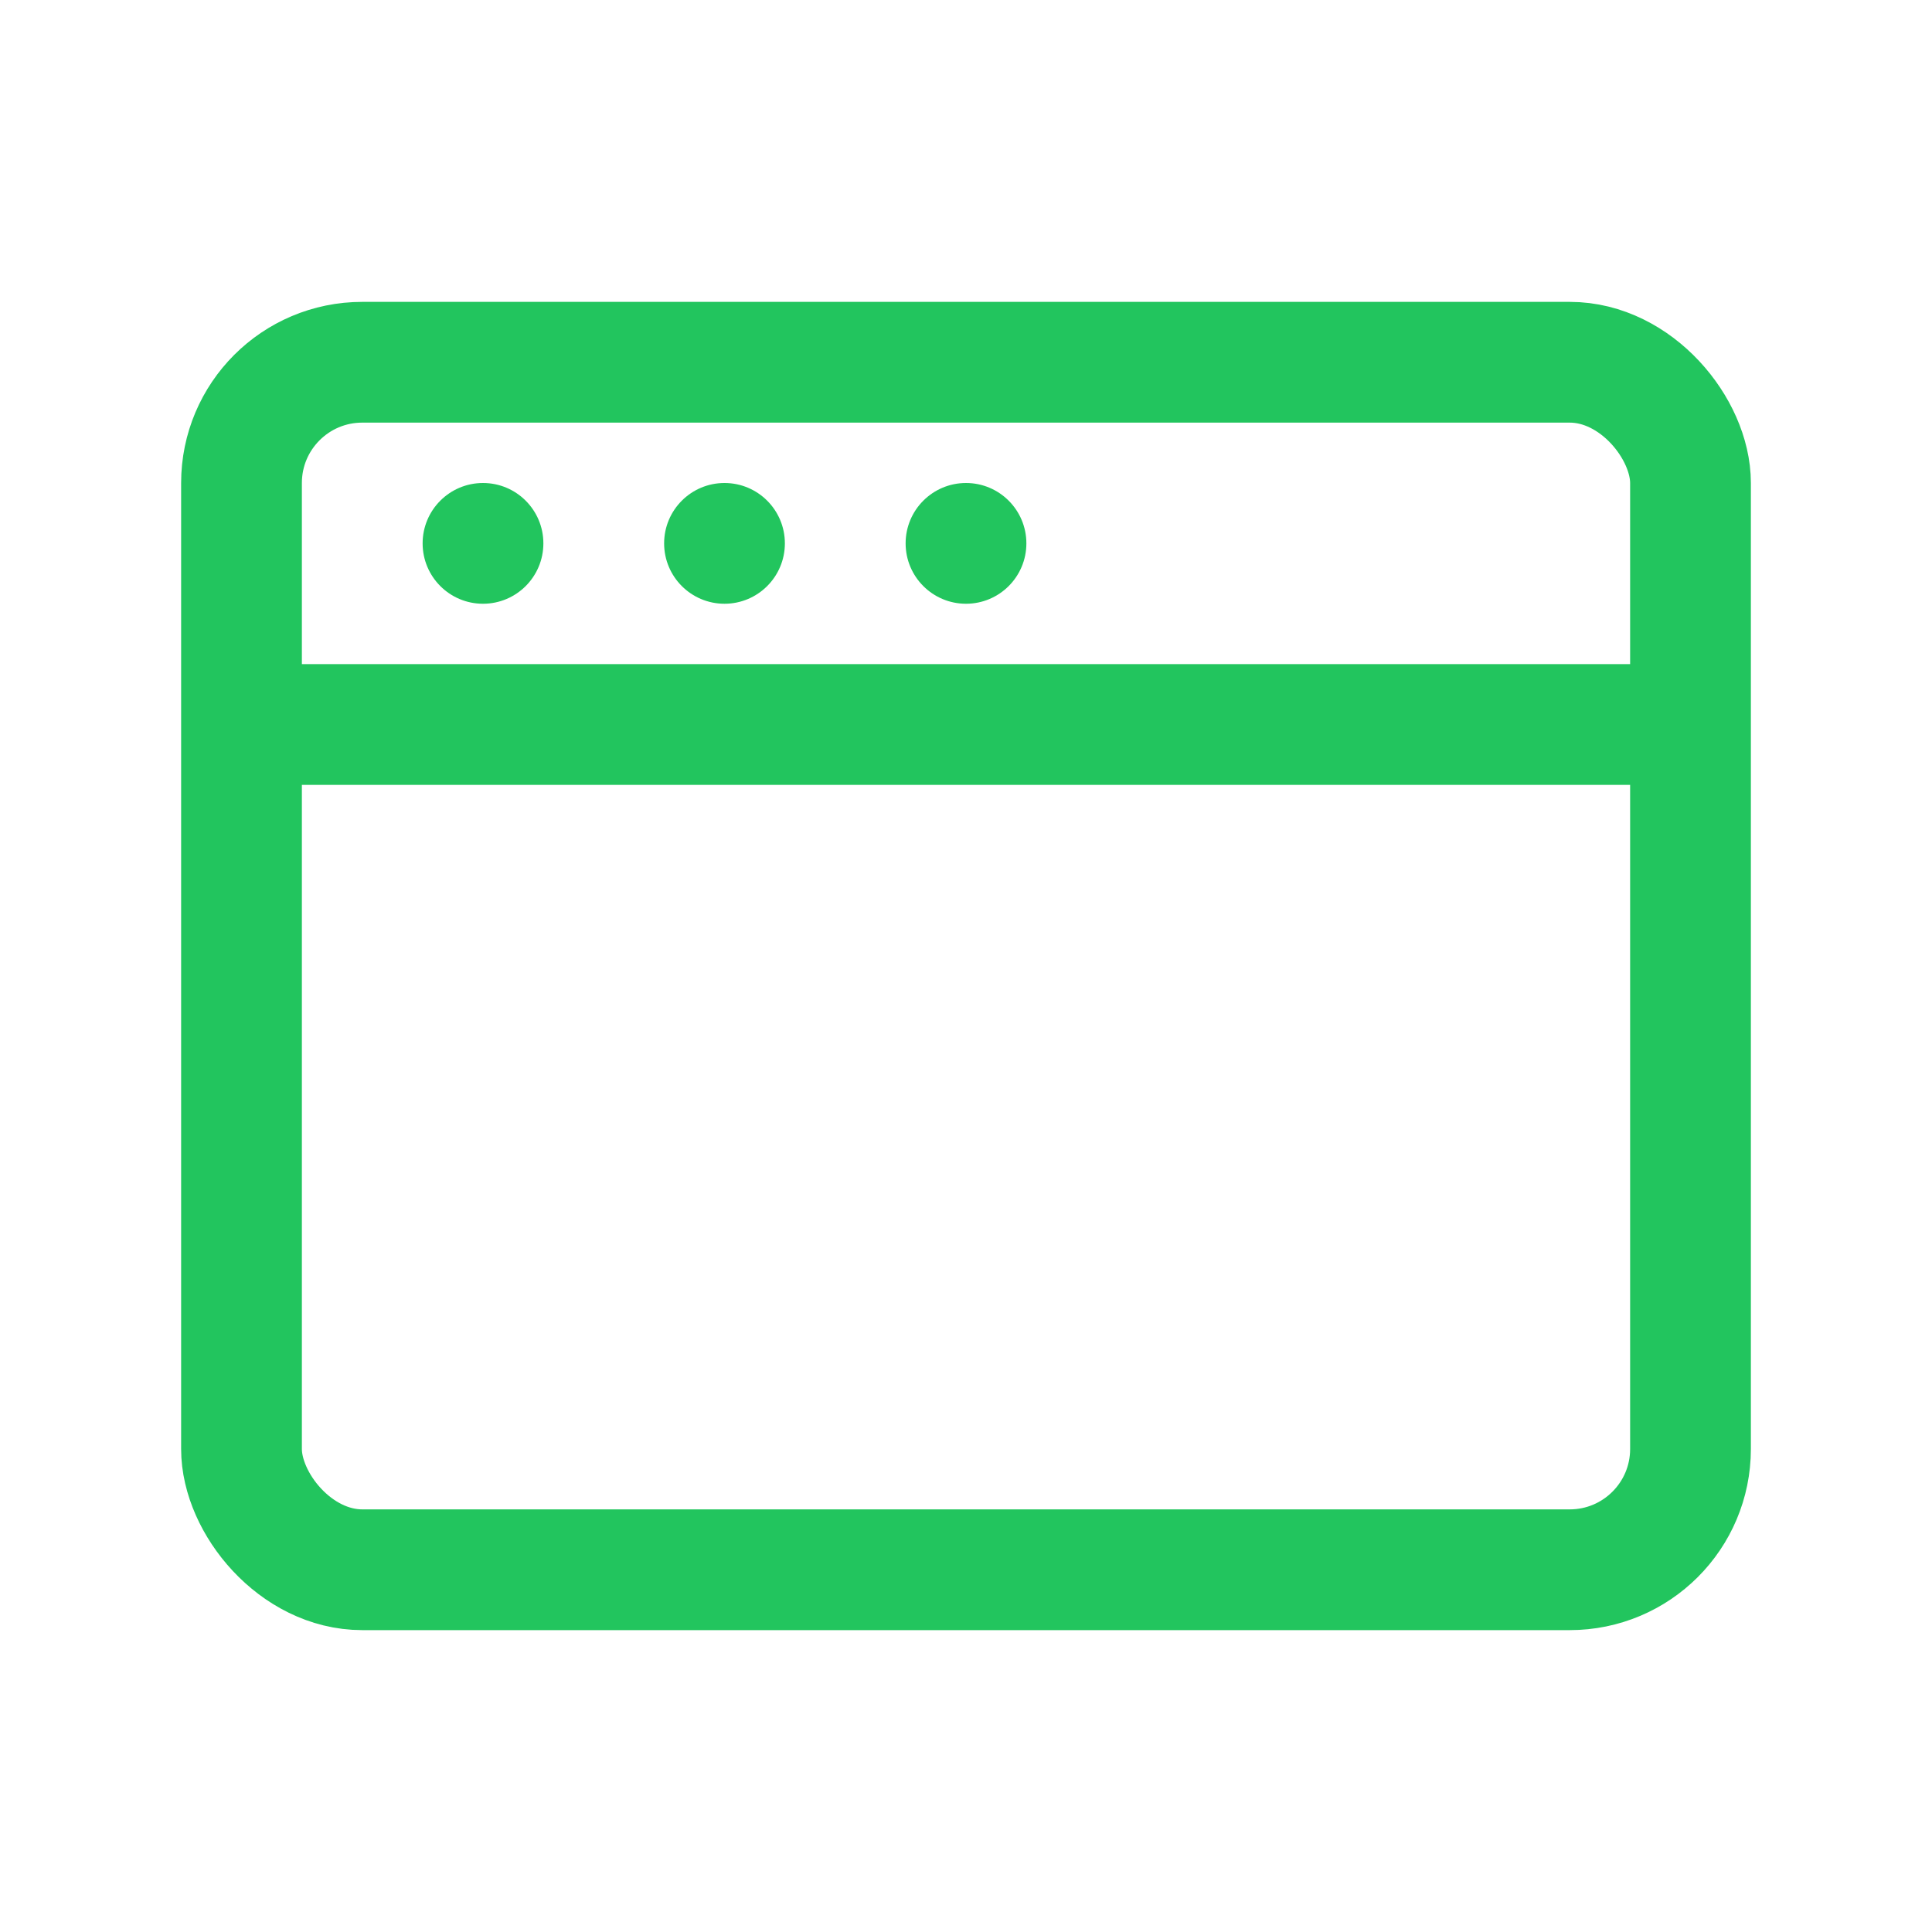
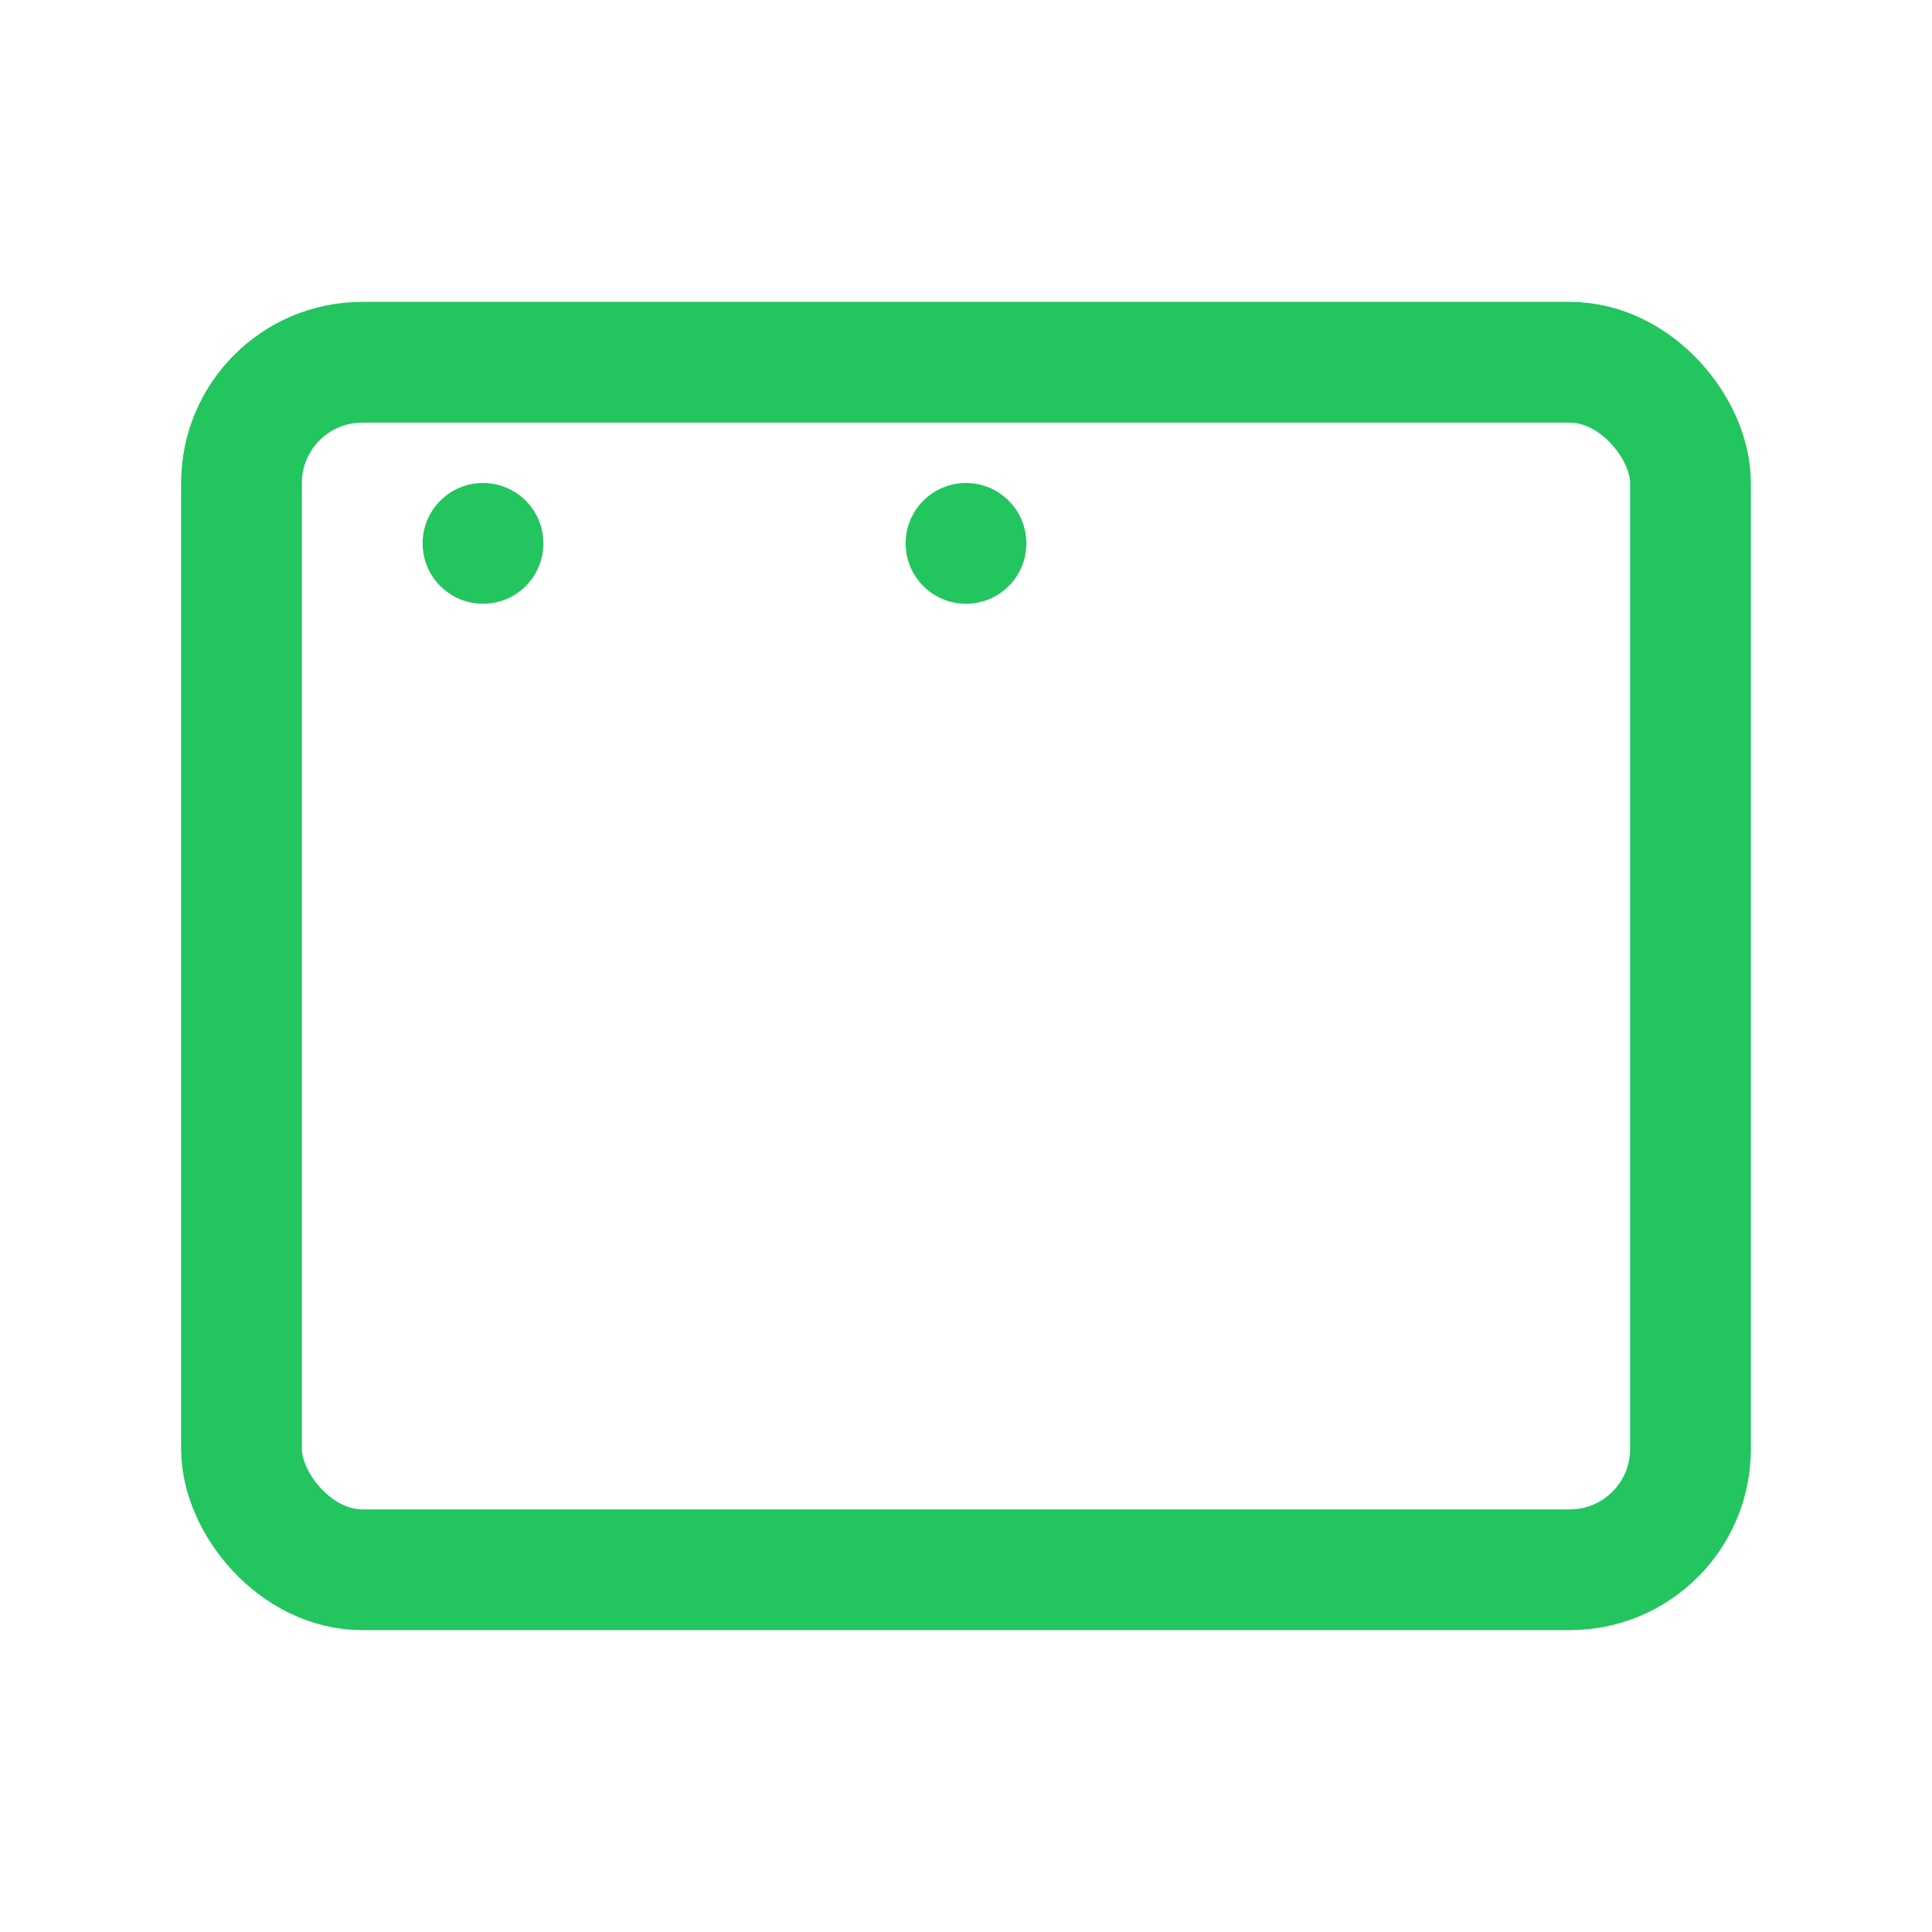
<svg xmlns="http://www.w3.org/2000/svg" width="64" height="64" viewBox="0 0 64 64" fill="none">
  <rect x="8" y="12" width="48" height="40" rx="4" stroke="#22c55e" stroke-width="4" />
-   <line x1="8" y1="24" x2="56" y2="24" stroke="#22c55e" stroke-width="4" />
  <circle cx="16" cy="18" r="2" fill="#22c55e" />
-   <circle cx="24" cy="18" r="2" fill="#22c55e" />
  <circle cx="32" cy="18" r="2" fill="#22c55e" />
</svg>